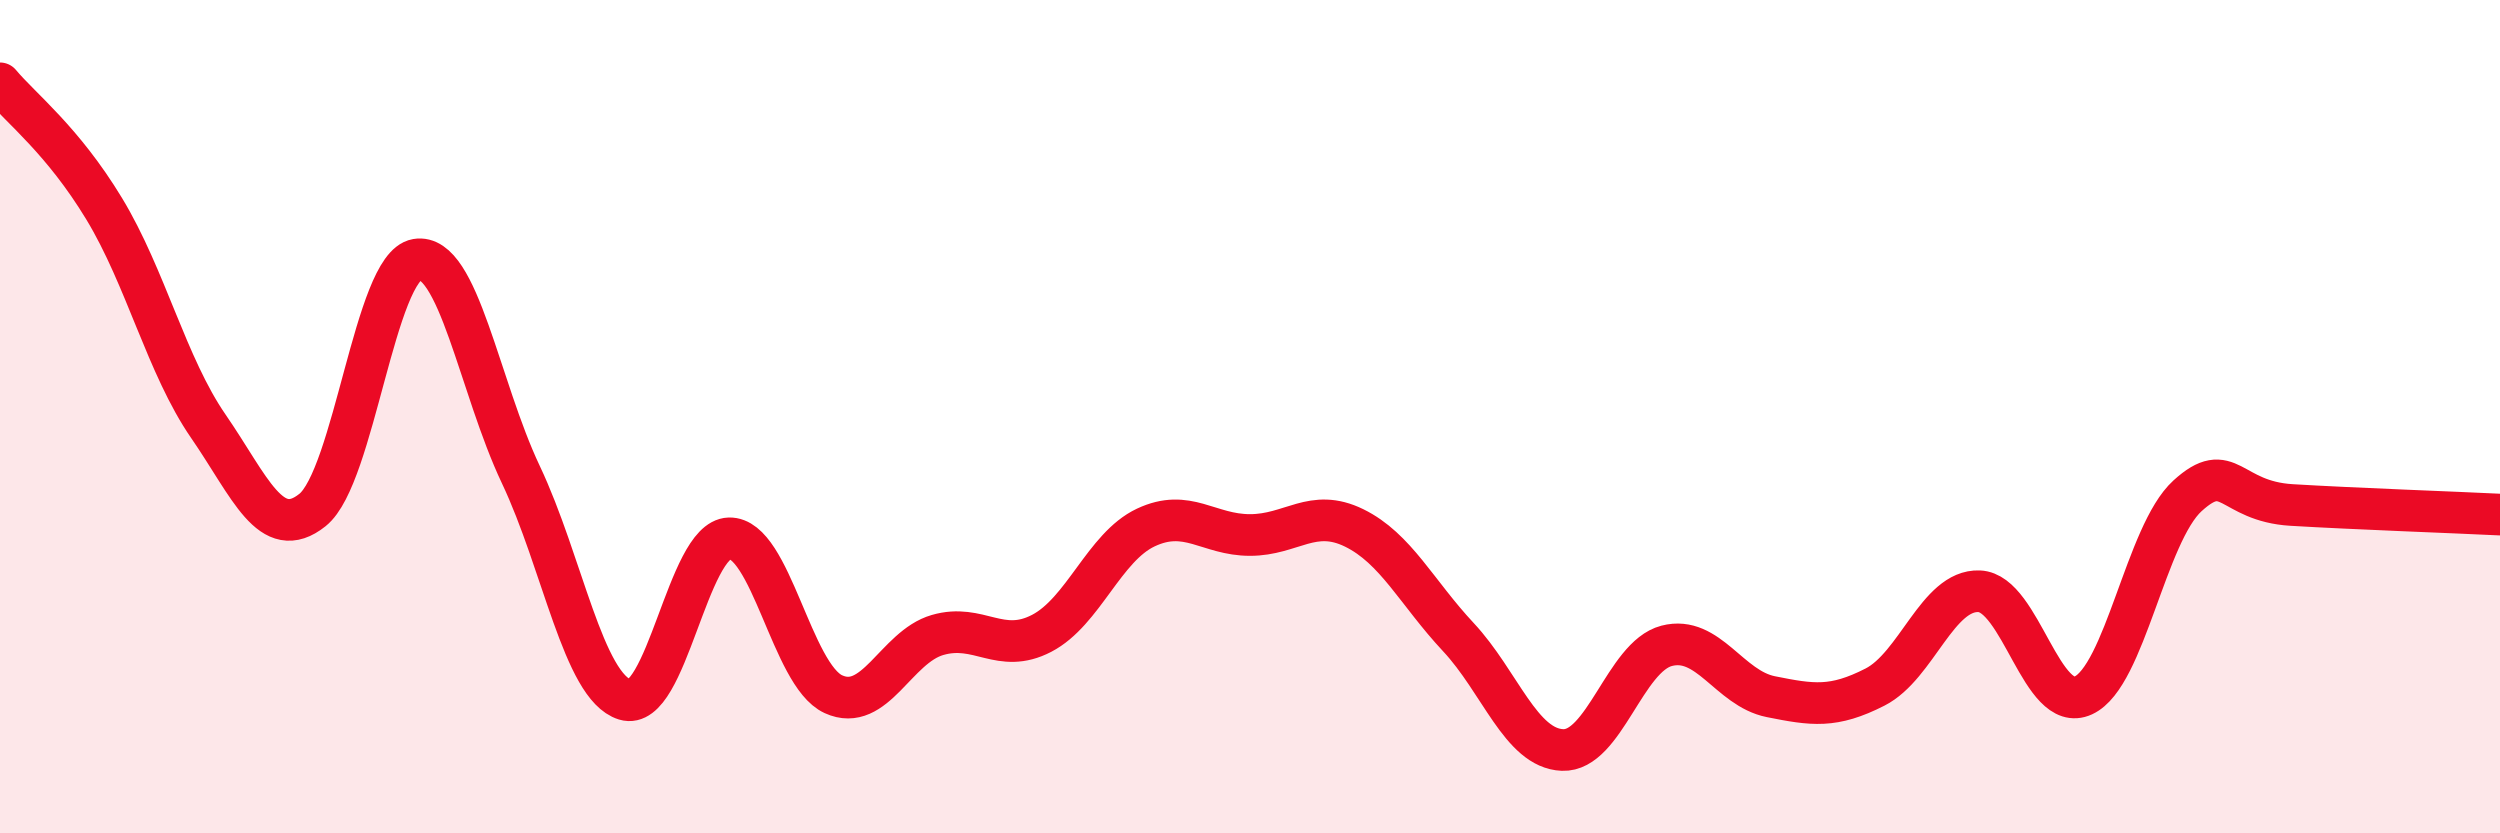
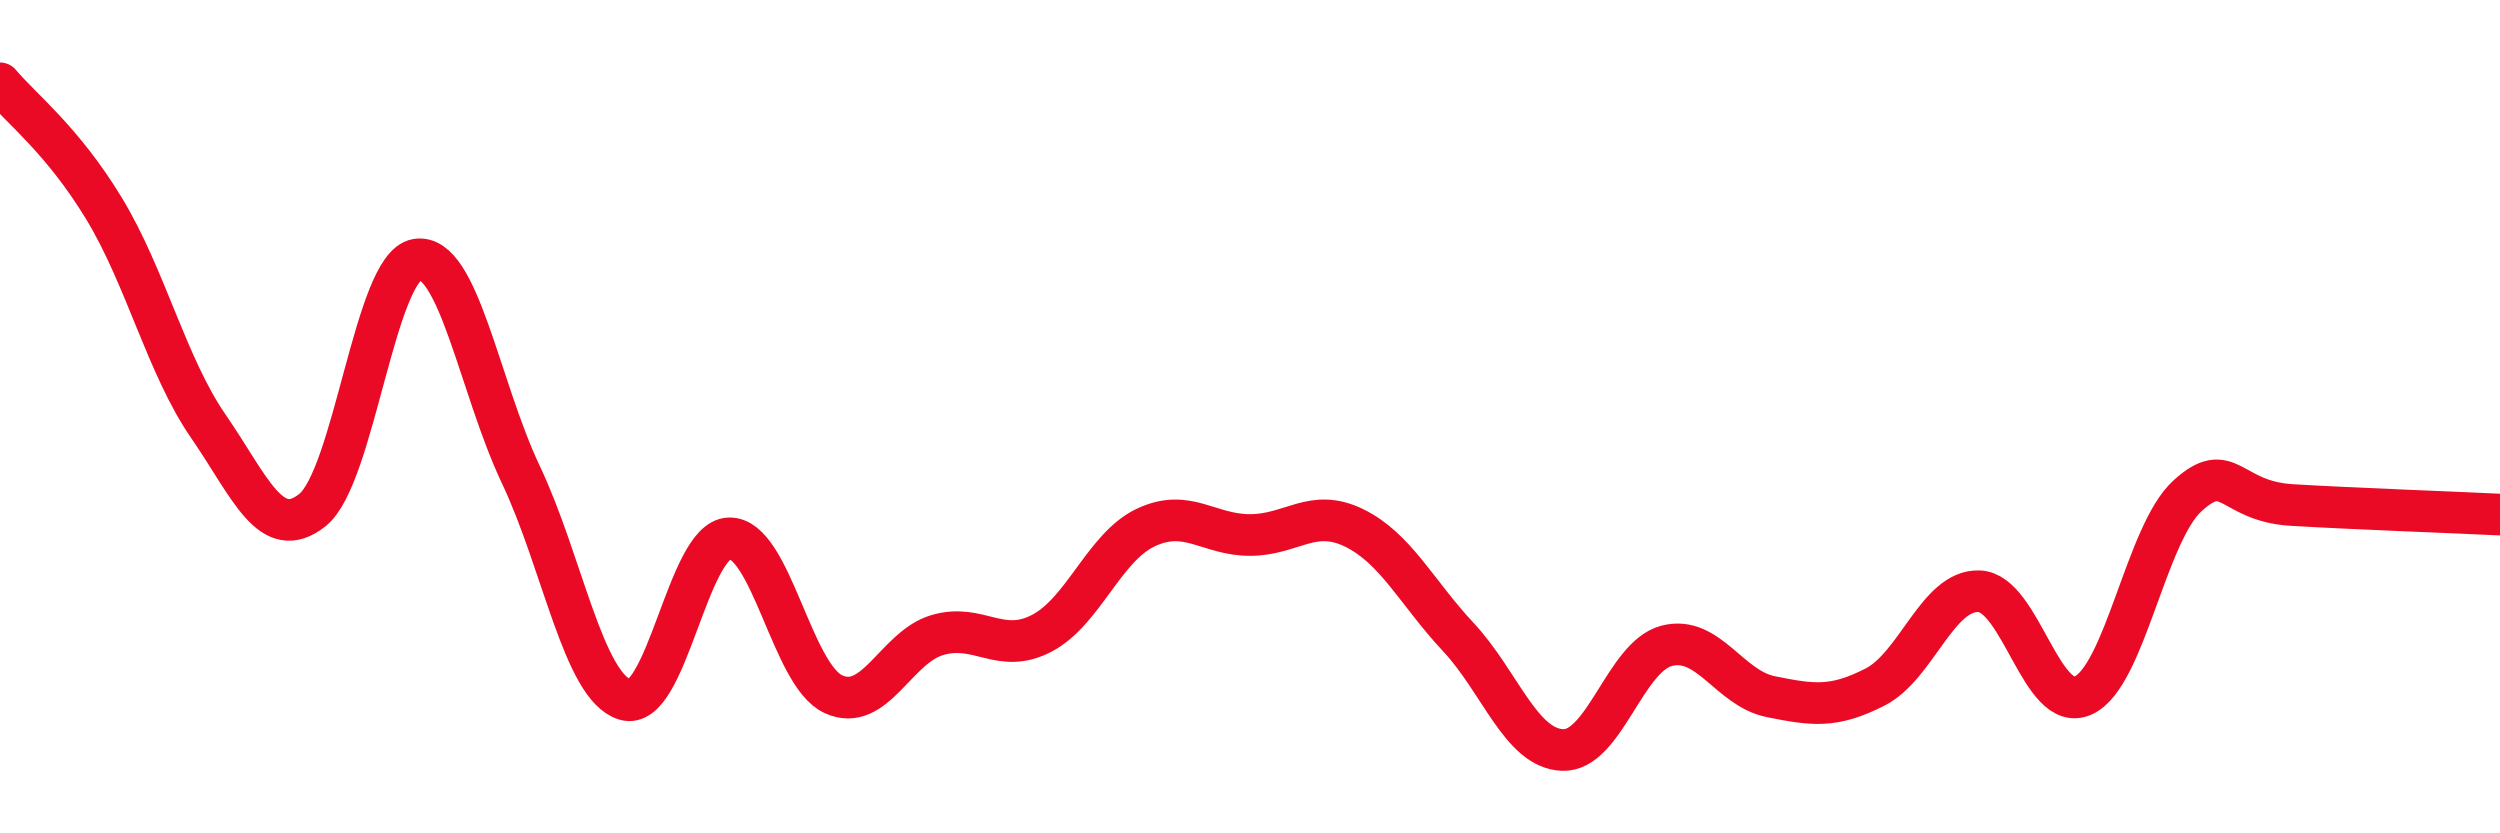
<svg xmlns="http://www.w3.org/2000/svg" width="60" height="20" viewBox="0 0 60 20">
-   <path d="M 0,2 C 0.5,2.6 1.5,3.36 2.5,5.01 C 3.5,6.66 4,8.78 5,10.23 C 6,11.68 6.5,13.04 7.5,12.24 C 8.5,11.44 9,6.4 10,6.23 C 11,6.06 11.5,9.28 12.5,11.39 C 13.5,13.5 14,16.48 15,16.79 C 16,17.1 16.5,12.95 17.5,12.92 C 18.5,12.89 19,16.2 20,16.66 C 21,17.12 21.5,15.53 22.5,15.24 C 23.5,14.95 24,15.72 25,15.2 C 26,14.68 26.5,13.13 27.5,12.66 C 28.5,12.19 29,12.84 30,12.84 C 31,12.84 31.5,12.18 32.5,12.67 C 33.5,13.16 34,14.22 35,15.29 C 36,16.36 36.5,17.96 37.5,18 C 38.5,18.04 39,15.76 40,15.5 C 41,15.24 41.5,16.52 42.5,16.72 C 43.5,16.92 44,17 45,16.49 C 46,15.98 46.5,14.15 47.5,14.19 C 48.5,14.23 49,17.15 50,16.69 C 51,16.23 51.5,12.81 52.5,11.9 C 53.5,10.99 53.5,12.03 55,12.12 C 56.5,12.21 59,12.3 60,12.35L60 20L0 20Z" fill="#EB0A25" opacity="0.1" stroke-linecap="round" stroke-linejoin="round" />
  <path d="M 0,2 C 0.5,2.6 1.5,3.36 2.5,5.01 C 3.5,6.66 4,8.78 5,10.23 C 6,11.68 6.5,13.04 7.5,12.24 C 8.5,11.44 9,6.4 10,6.23 C 11,6.06 11.5,9.28 12.5,11.39 C 13.5,13.5 14,16.48 15,16.79 C 16,17.1 16.5,12.95 17.5,12.92 C 18.5,12.89 19,16.2 20,16.66 C 21,17.12 21.5,15.53 22.5,15.24 C 23.5,14.95 24,15.72 25,15.2 C 26,14.68 26.5,13.13 27.5,12.66 C 28.5,12.19 29,12.84 30,12.84 C 31,12.84 31.5,12.18 32.5,12.67 C 33.5,13.16 34,14.22 35,15.29 C 36,16.36 36.5,17.96 37.5,18 C 38.5,18.04 39,15.76 40,15.5 C 41,15.24 41.5,16.52 42.5,16.72 C 43.5,16.92 44,17 45,16.49 C 46,15.98 46.5,14.15 47.5,14.19 C 48.5,14.23 49,17.15 50,16.69 C 51,16.23 51.5,12.81 52.5,11.9 C 53.5,10.99 53.5,12.03 55,12.12 C 56.5,12.21 59,12.3 60,12.35" stroke="#EB0A25" stroke-width="1" fill="none" stroke-linecap="round" stroke-linejoin="round" />
</svg>